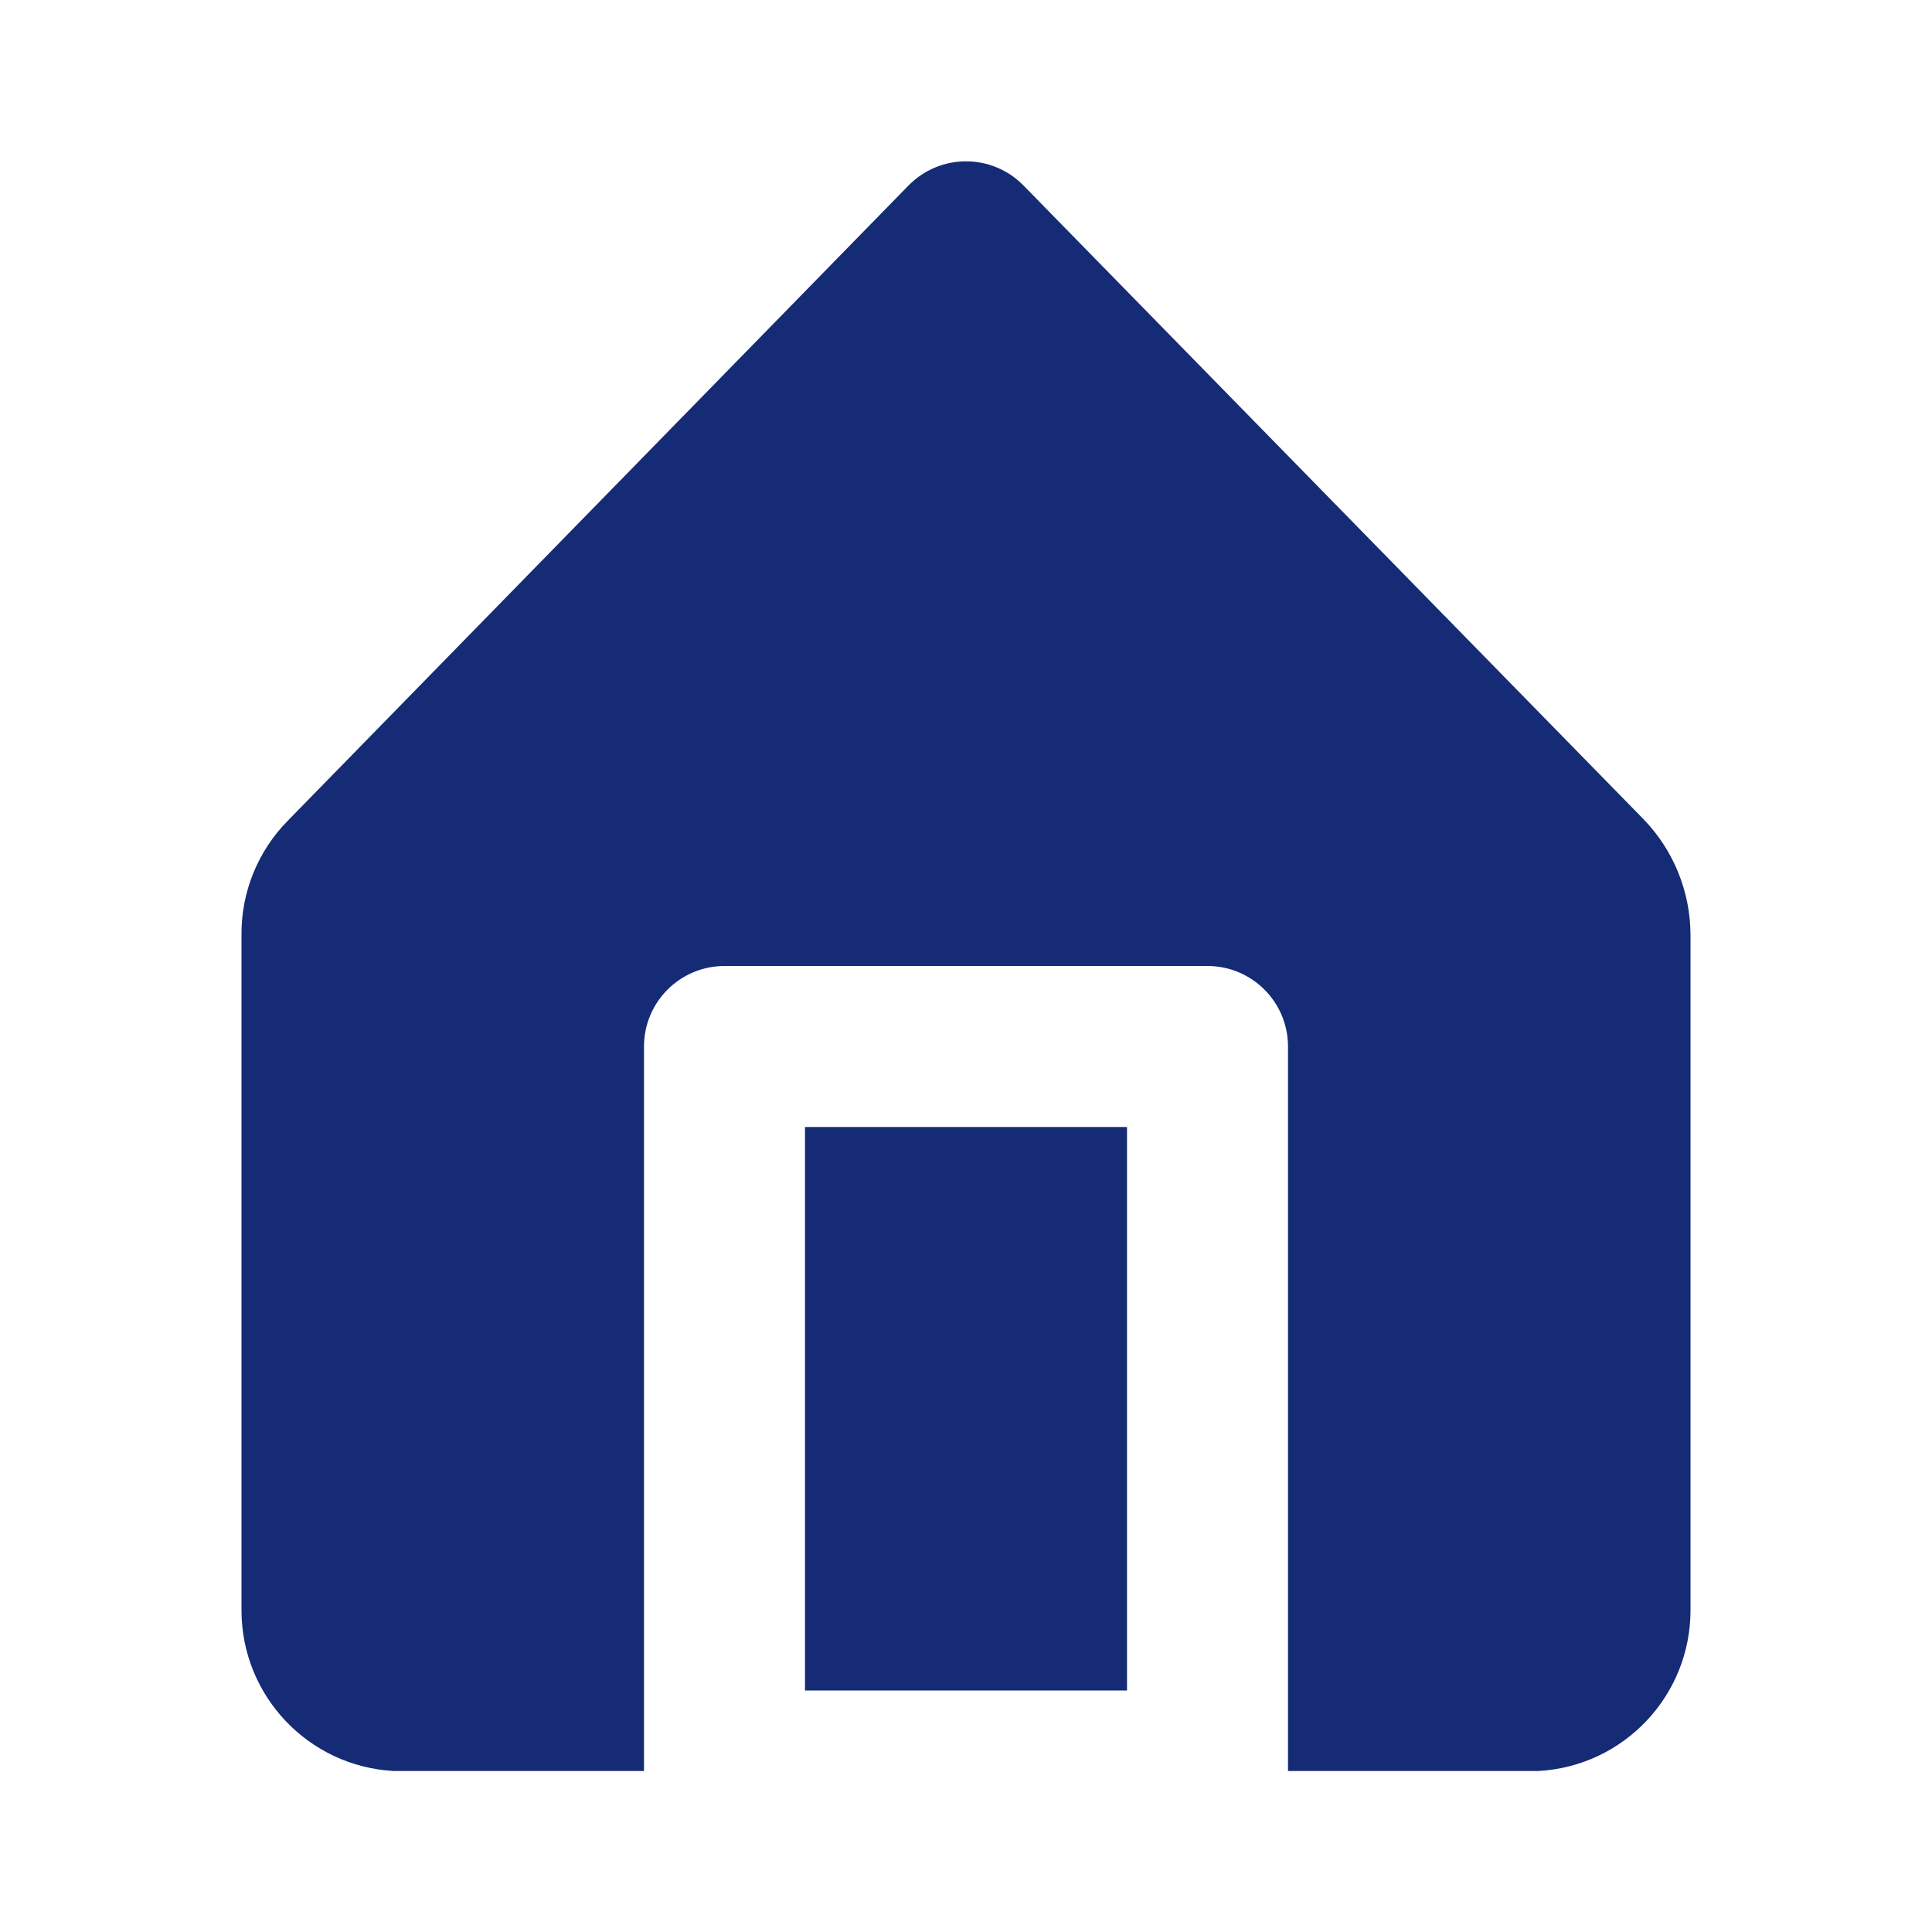
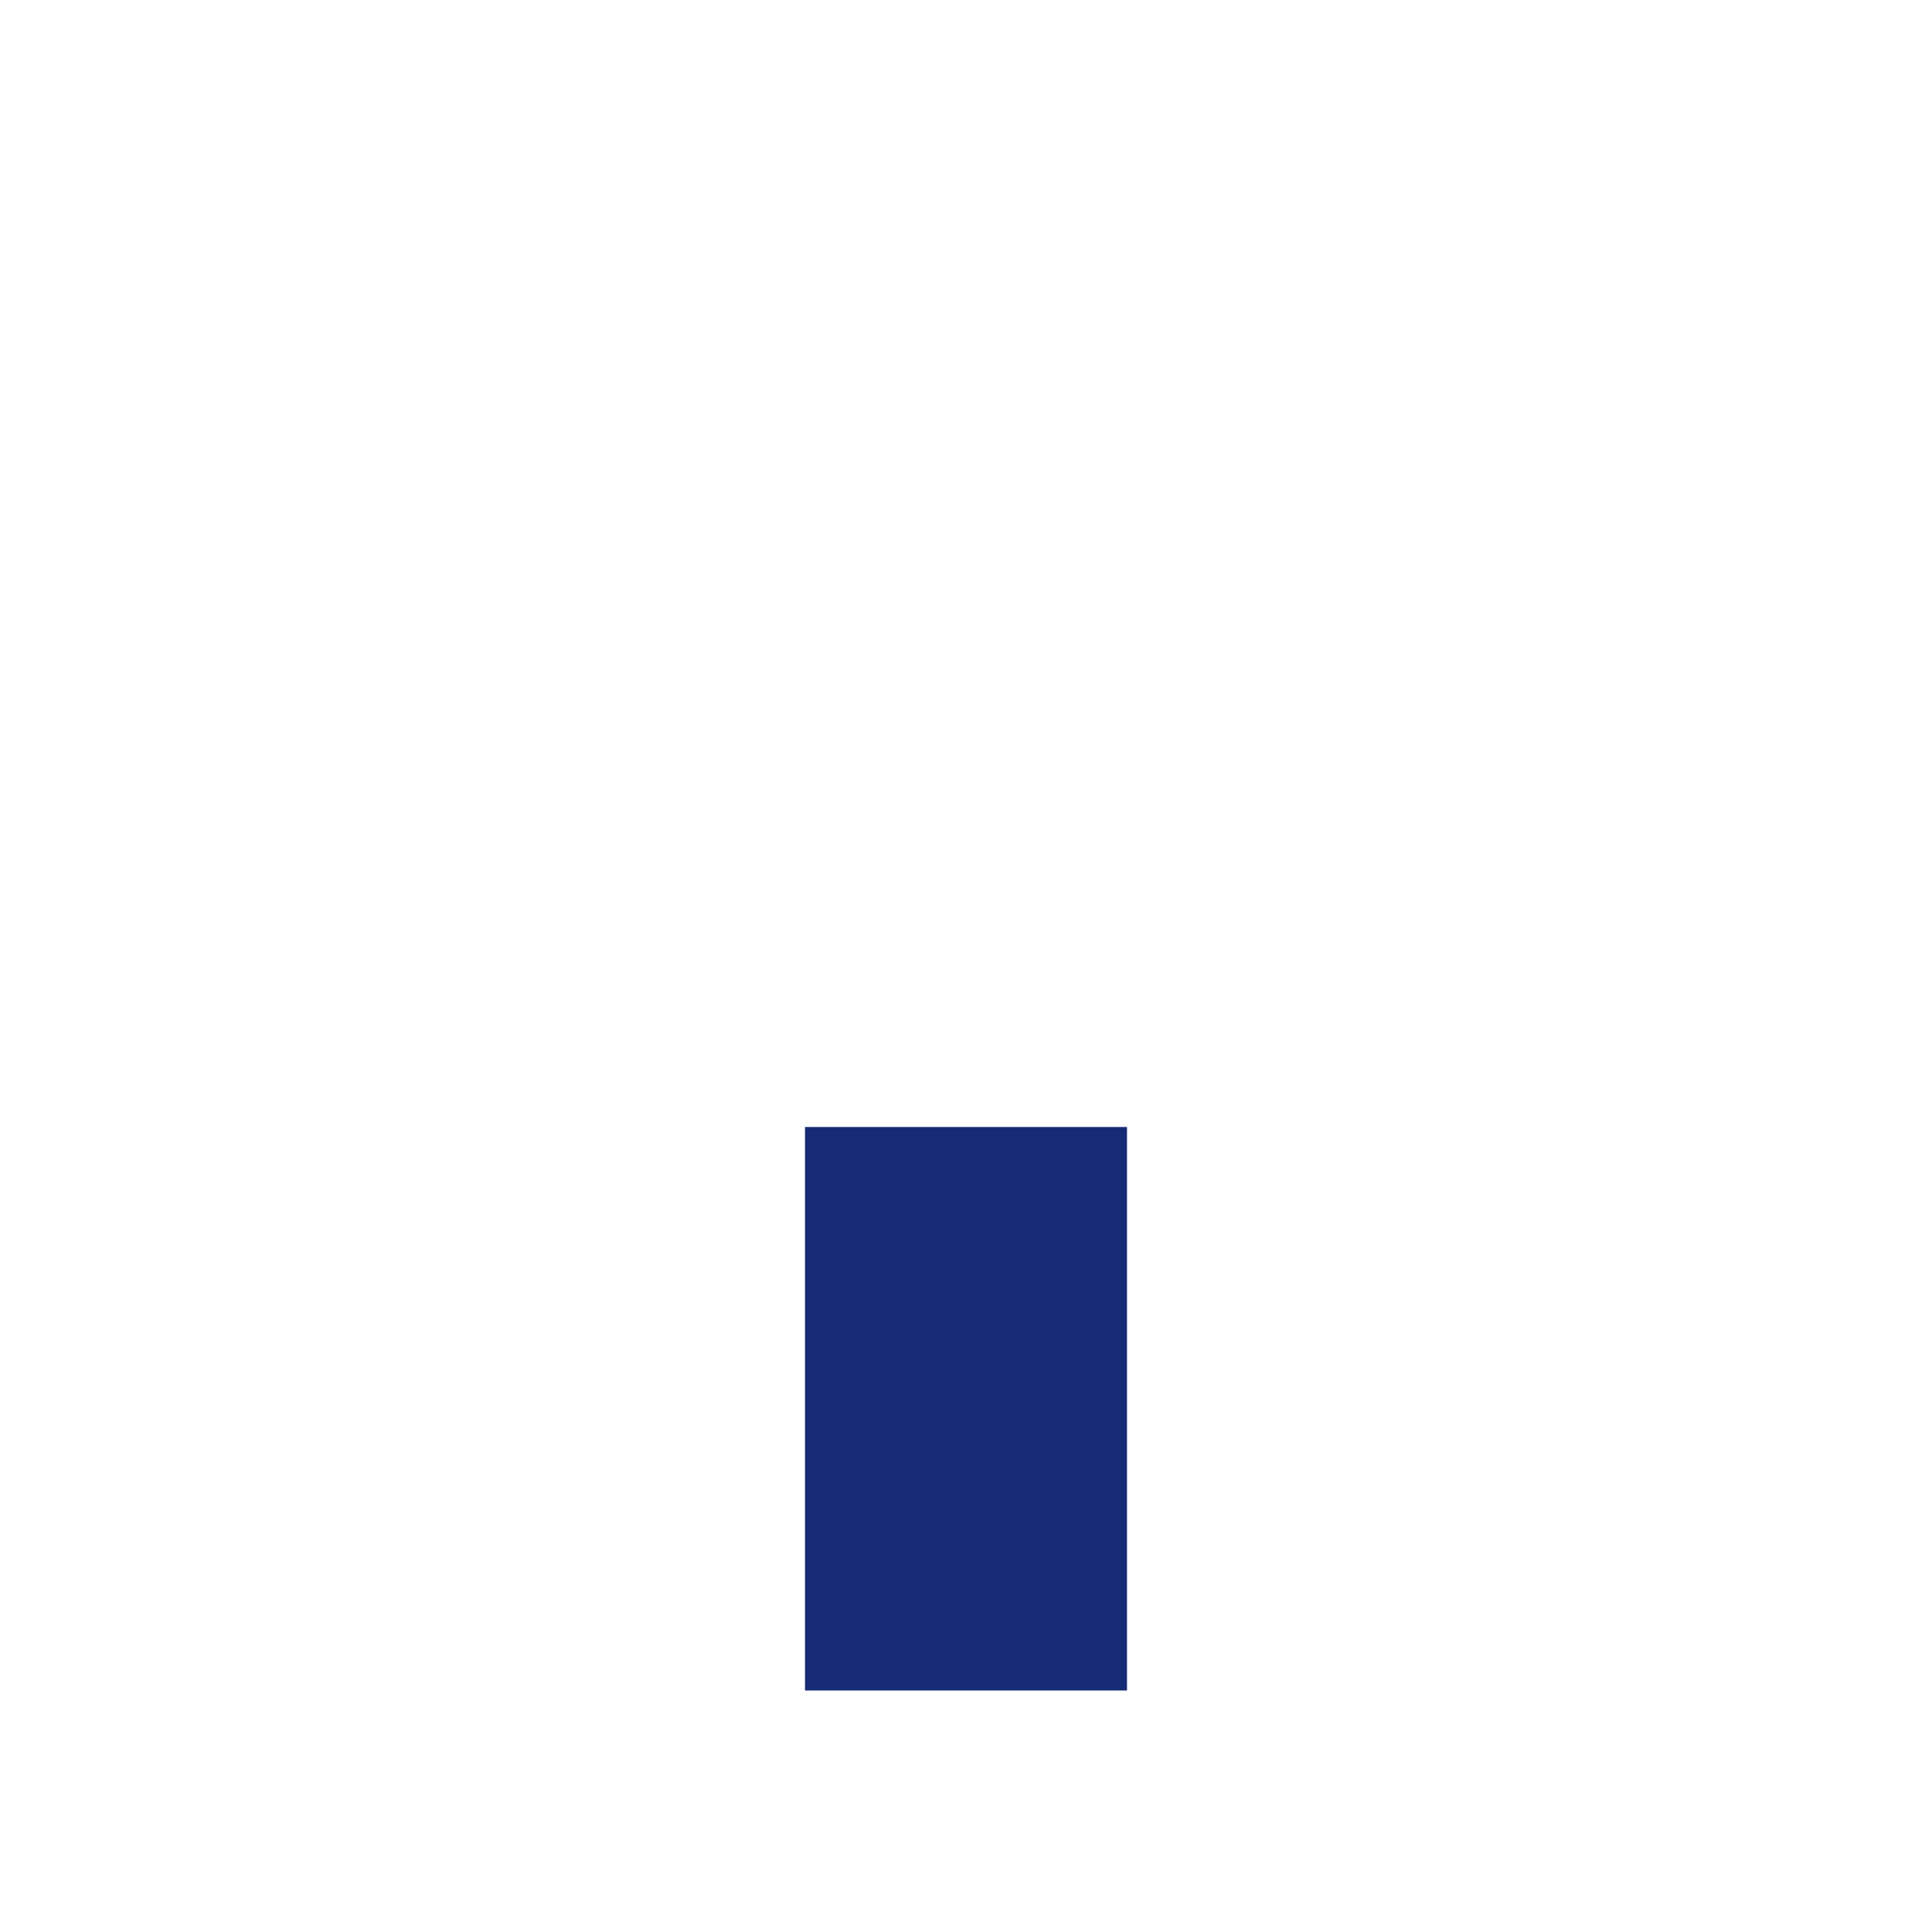
<svg xmlns="http://www.w3.org/2000/svg" width="24" height="24" viewBox="0 0 24 24">
  <g fill="none" fill-rule="evenodd">
    <g fill-rule="nonzero">
      <g>
        <g>
          <g>
            <path fill="#162b75" d="M10 14H14V21H10z" transform="translate(-28 -142) translate(0 131) translate(0 1) translate(28 10)" />
-             <path fill="#162b75" d="M20.42 10.18L12.71 2.3c-.188-.19-.443-.296-.71-.296-.267 0-.522.107-.71.296l-7.71 7.89c-.377.38-.586.895-.58 1.43V20c-.002 1.063.829 1.942 1.89 2H8v-9c0-.552.448-1 1-1h6c.552 0 1 .448 1 1v9h3.11c1.061-.058 1.892-.937 1.89-2v-8.38c0-.537-.207-1.053-.58-1.44z" transform="translate(-28 -142) translate(0 131) translate(0 1) translate(28 10)" />
          </g>
        </g>
      </g>
    </g>
  </g>
</svg>